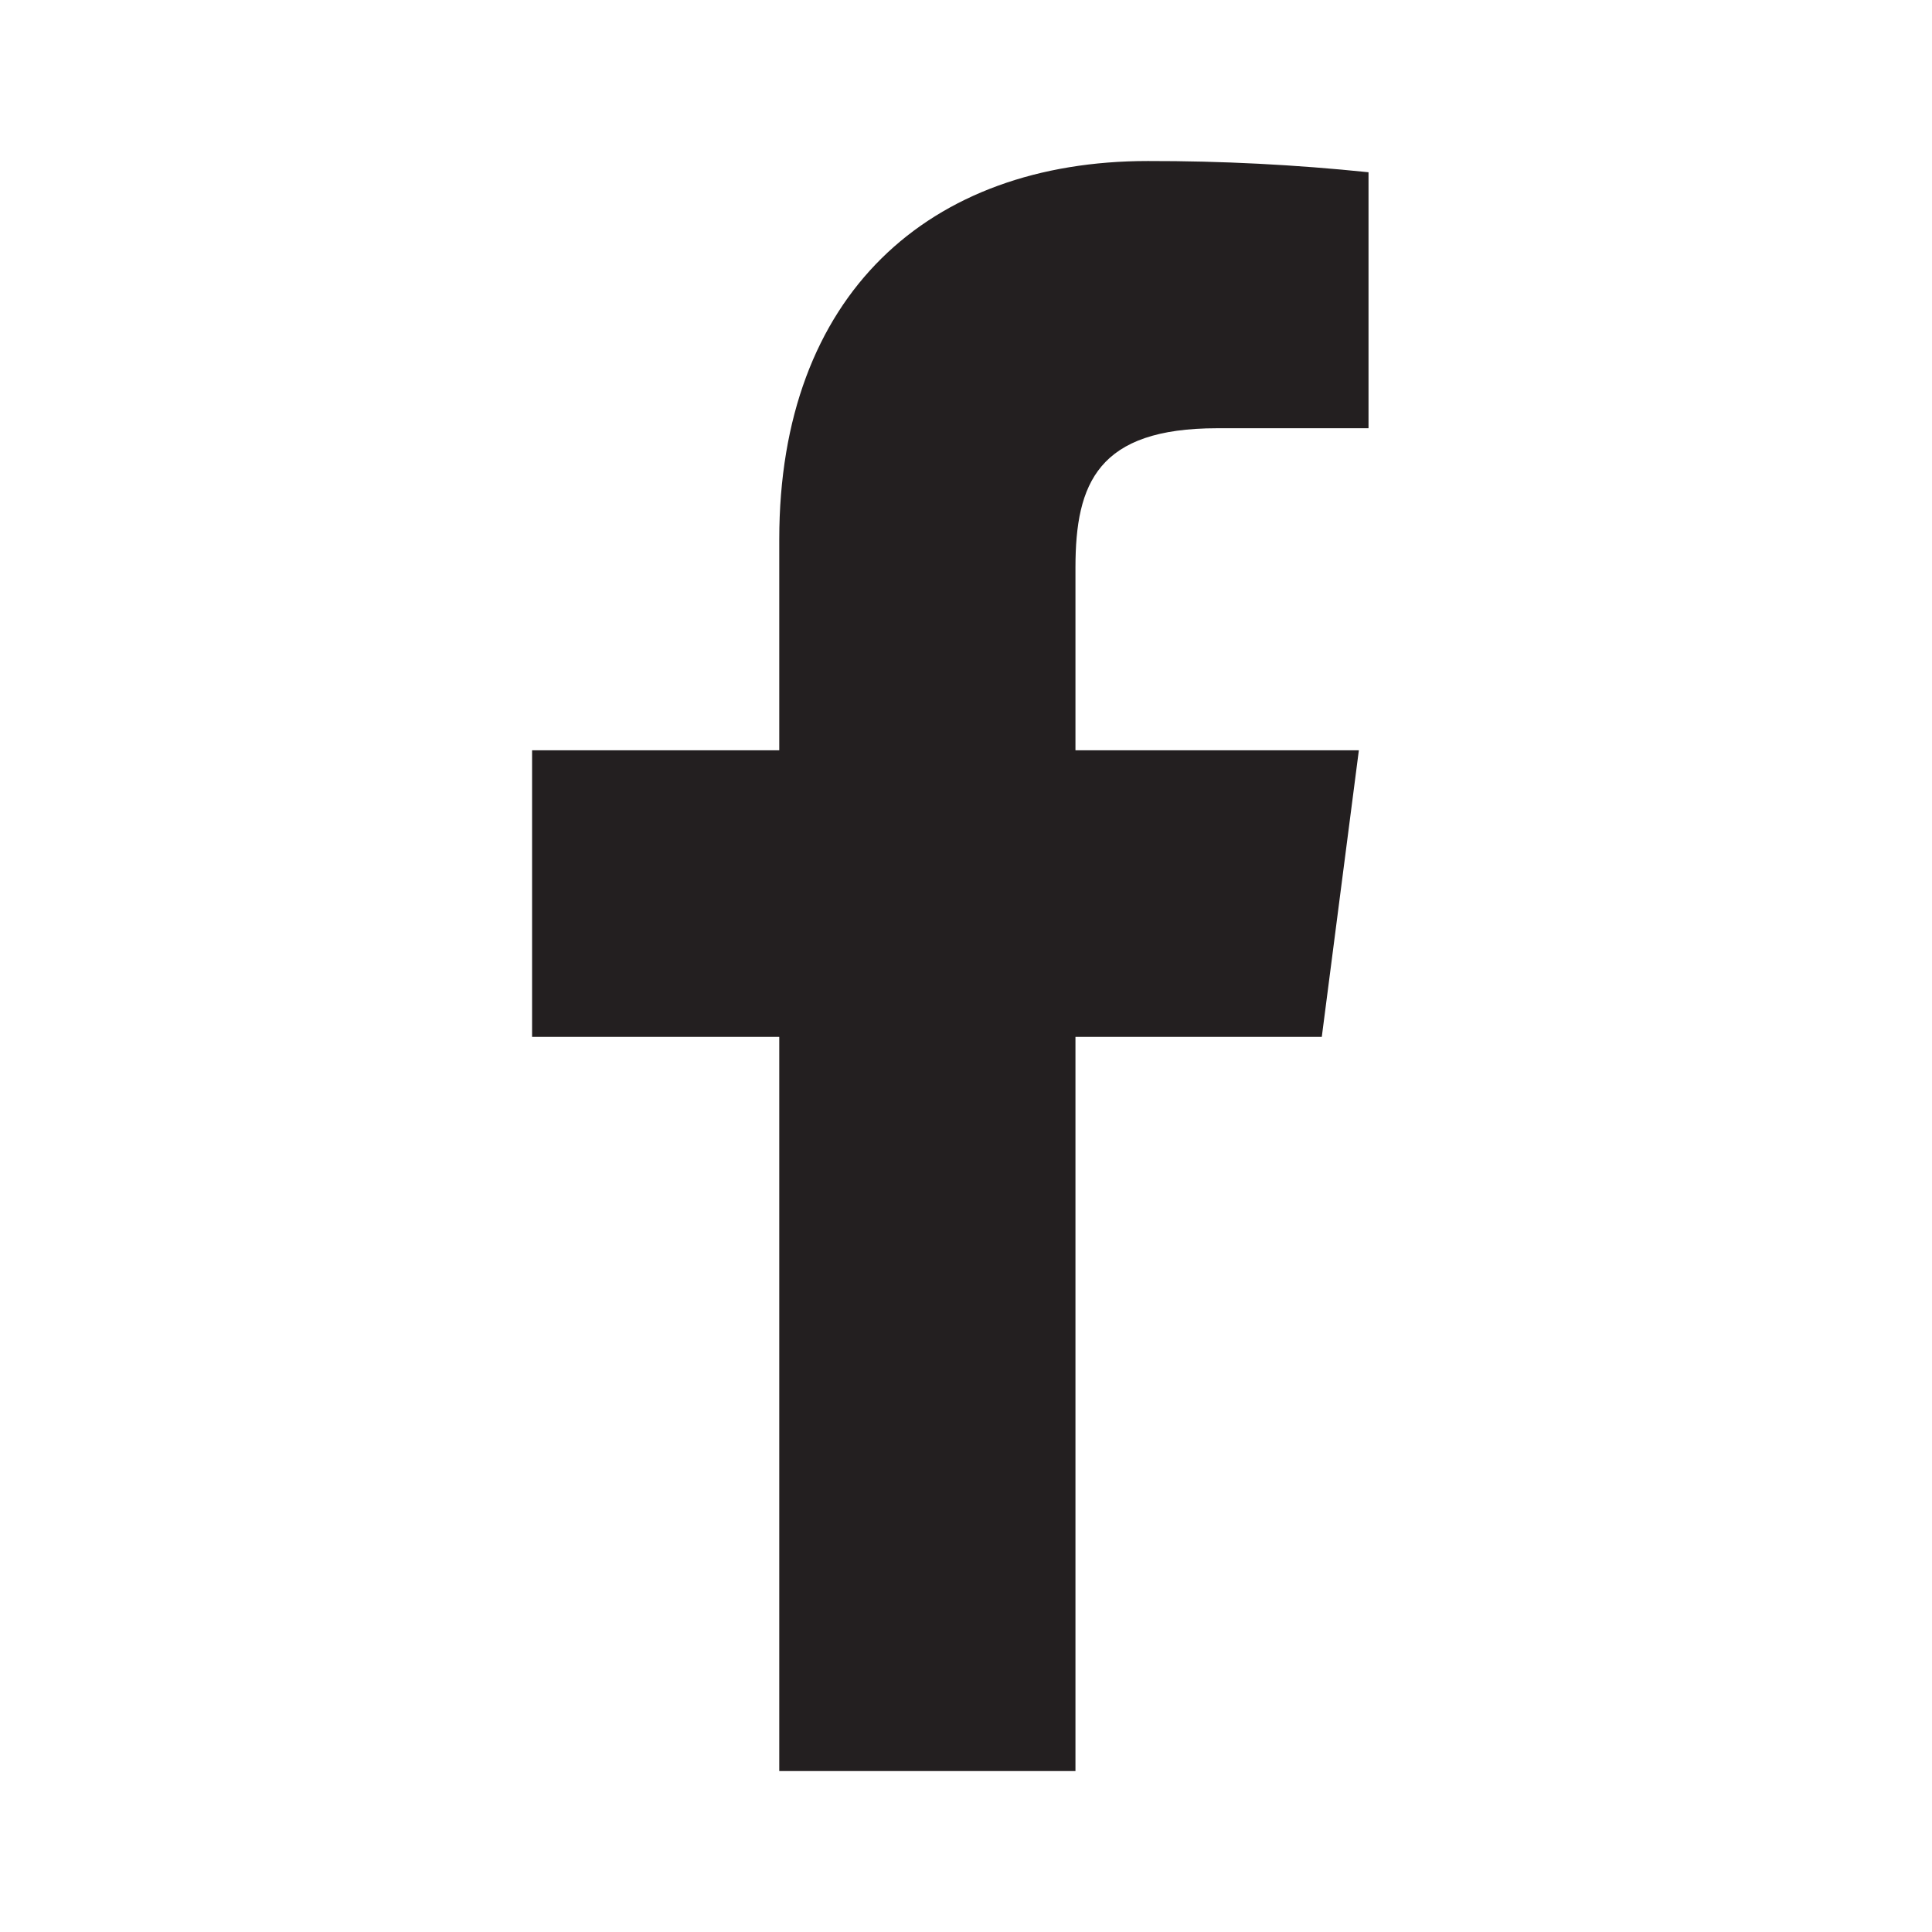
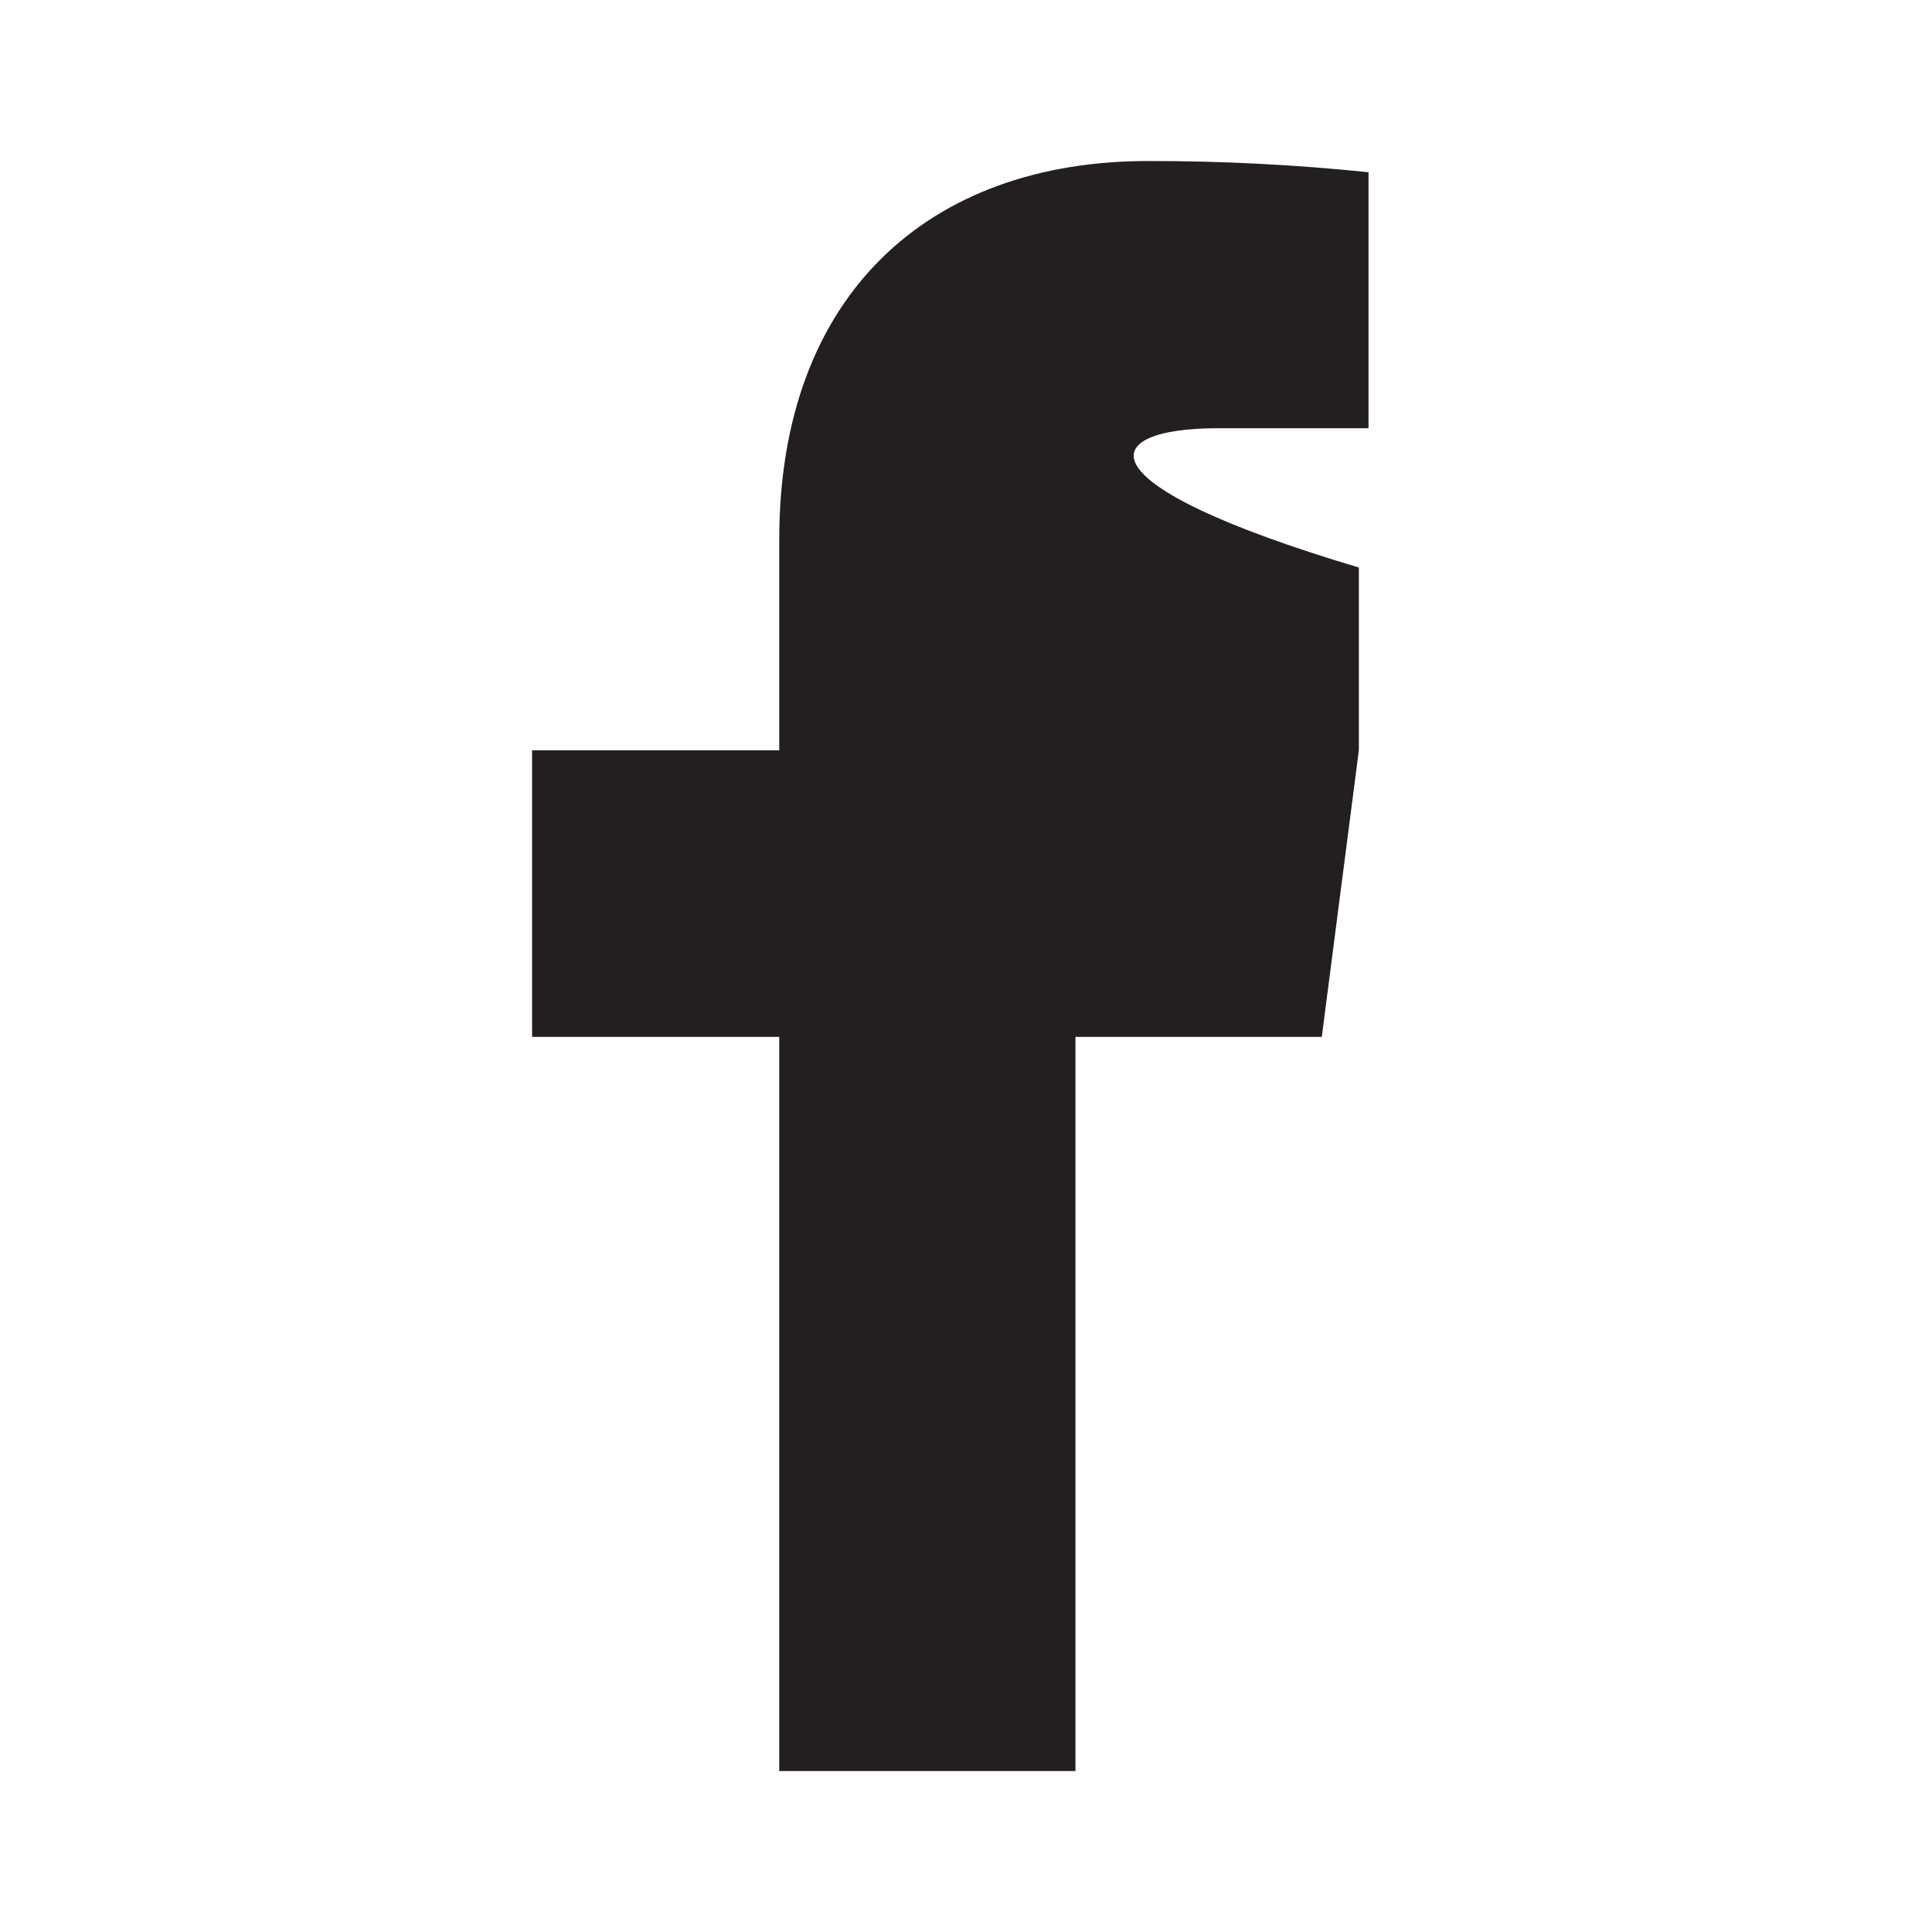
<svg xmlns="http://www.w3.org/2000/svg" width="32" height="32" viewBox="0 0 32 32" fill="none">
-   <path d="M20.16 7.093H22.667V2.853C21.453 2.727 20.233 2.665 19.013 2.667C15.387 2.667 12.907 4.88 12.907 8.933V12.427H8.813V17.174H12.907V29.334H17.813V17.174H21.893L22.507 12.427H17.813V9.4C17.813 8 18.187 7.093 20.16 7.093Z" fill="#231F20" />
+   <path d="M20.16 7.093H22.667V2.853C21.453 2.727 20.233 2.665 19.013 2.667C15.387 2.667 12.907 4.88 12.907 8.933V12.427H8.813V17.174H12.907V29.334H17.813V17.174H21.893L22.507 12.427V9.4C17.813 8 18.187 7.093 20.16 7.093Z" fill="#231F20" />
</svg>